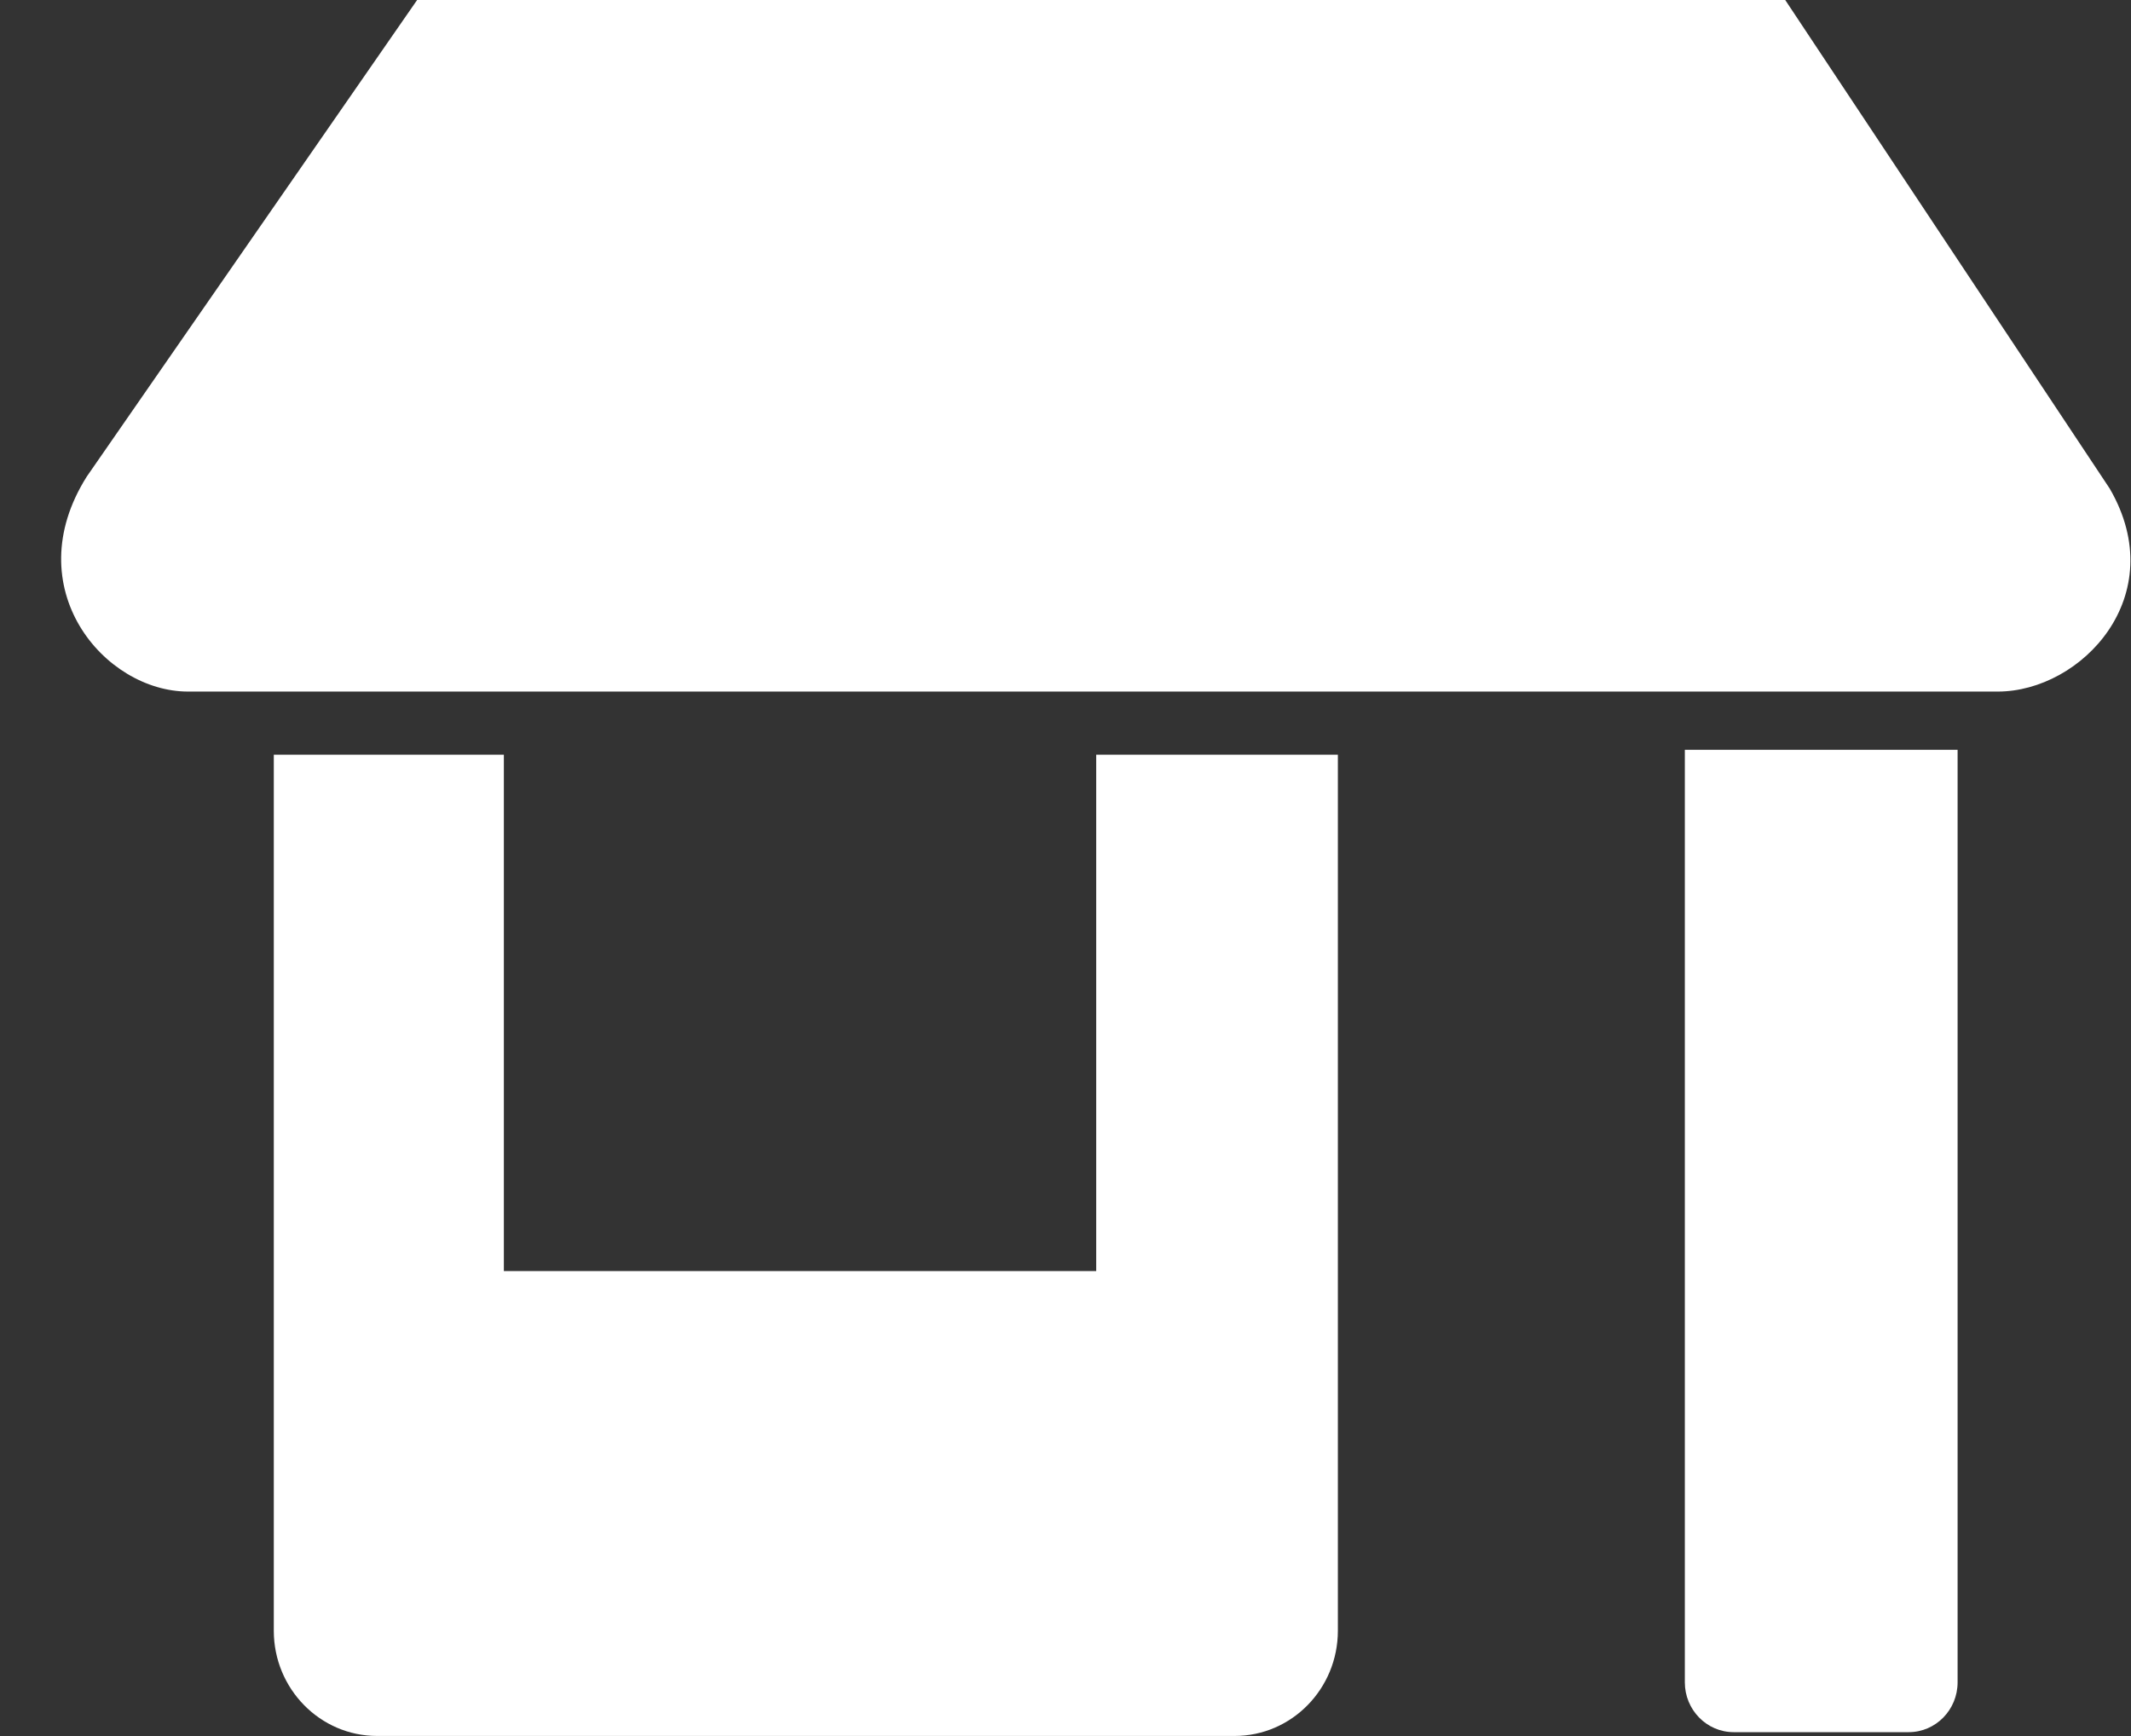
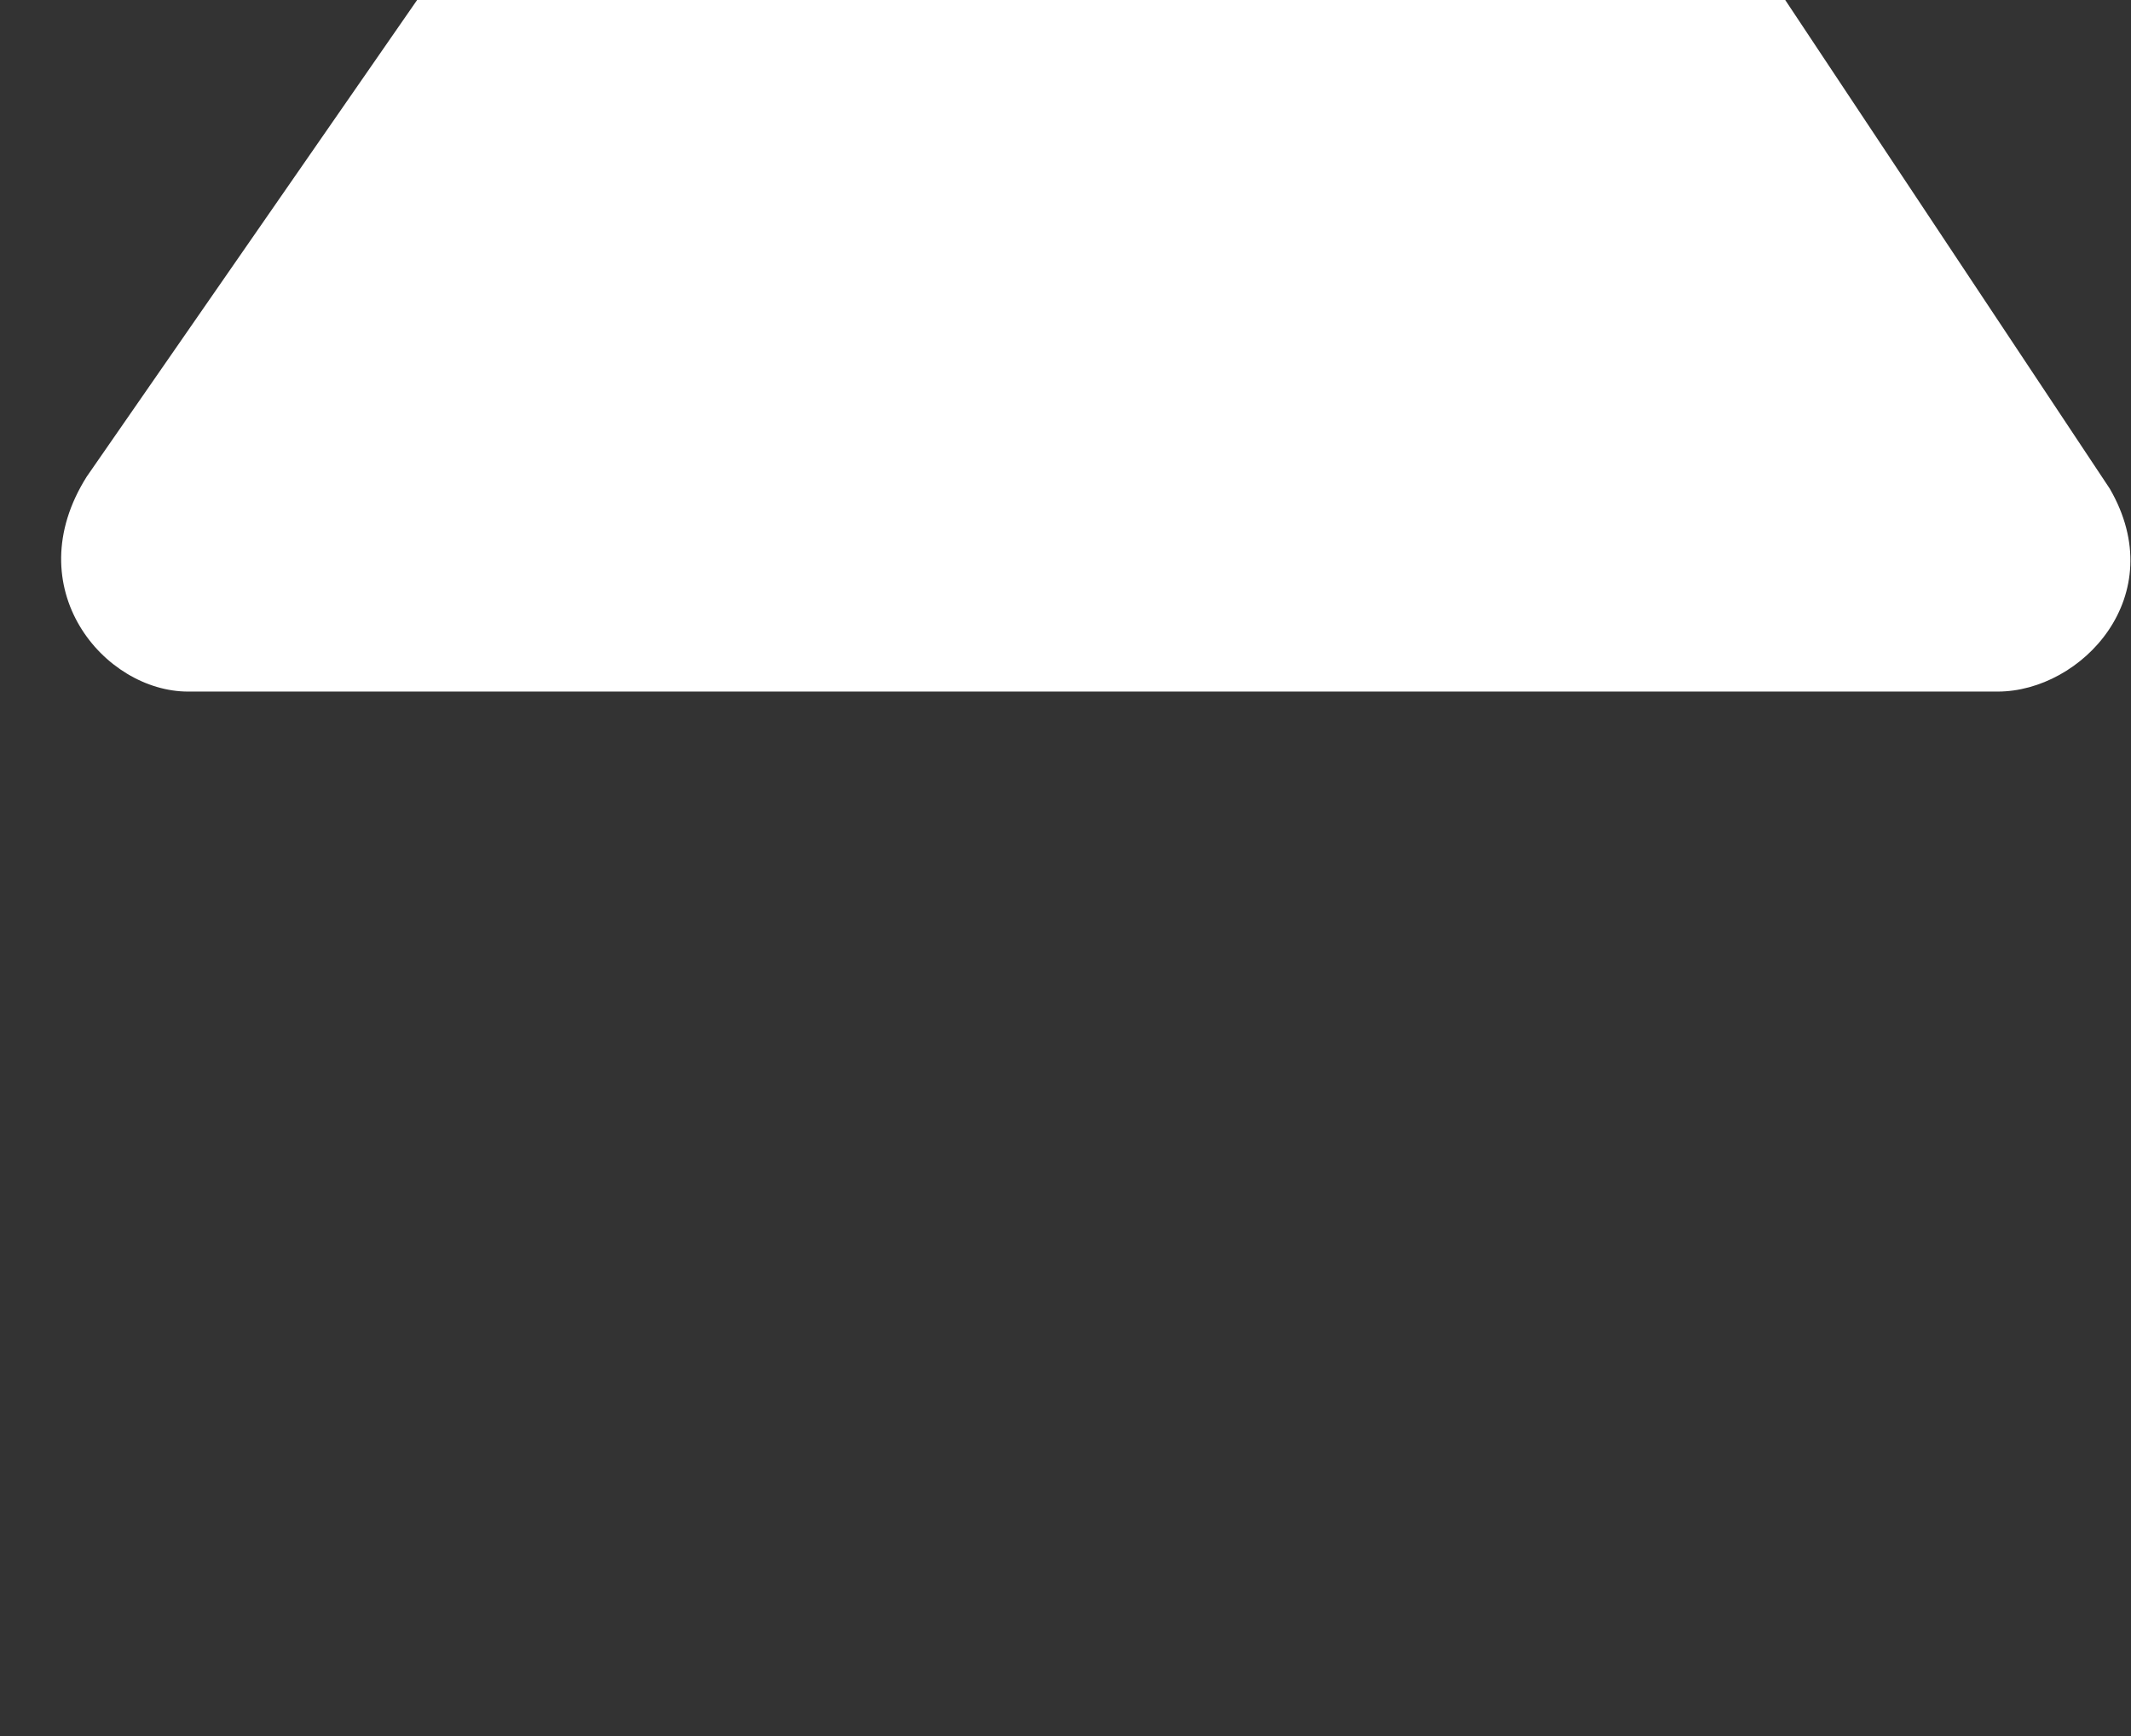
<svg xmlns="http://www.w3.org/2000/svg" width="27" height="22" viewBox="0 0 27 22" fill="none">
  <rect x="0" y="0" width="27" height="22" fill="#333333" stroke="none" />
  <path d="M25.31 8.764H2.383C1.318 8.764 0.21 7.45 1.099 6.04L5.285 0H22.619L26.73 6.191C27.52 7.55 26.374 8.764 25.311 8.764H25.31Z" fill="white" />
-   <path d="M13.889 9.564V16.108H6.384V9.564H3.469V20.665C3.469 21.402 4.056 21.999 4.778 21.999H15.643C16.366 21.999 16.951 21.401 16.951 20.665V9.564H13.889Z" fill="white" />
-   <path d="M21.347 9.502H24.803V21.319C24.803 21.668 24.526 21.951 24.183 21.951H21.966C21.624 21.951 21.347 21.668 21.347 21.319V9.502Z" fill="white" />
</svg>